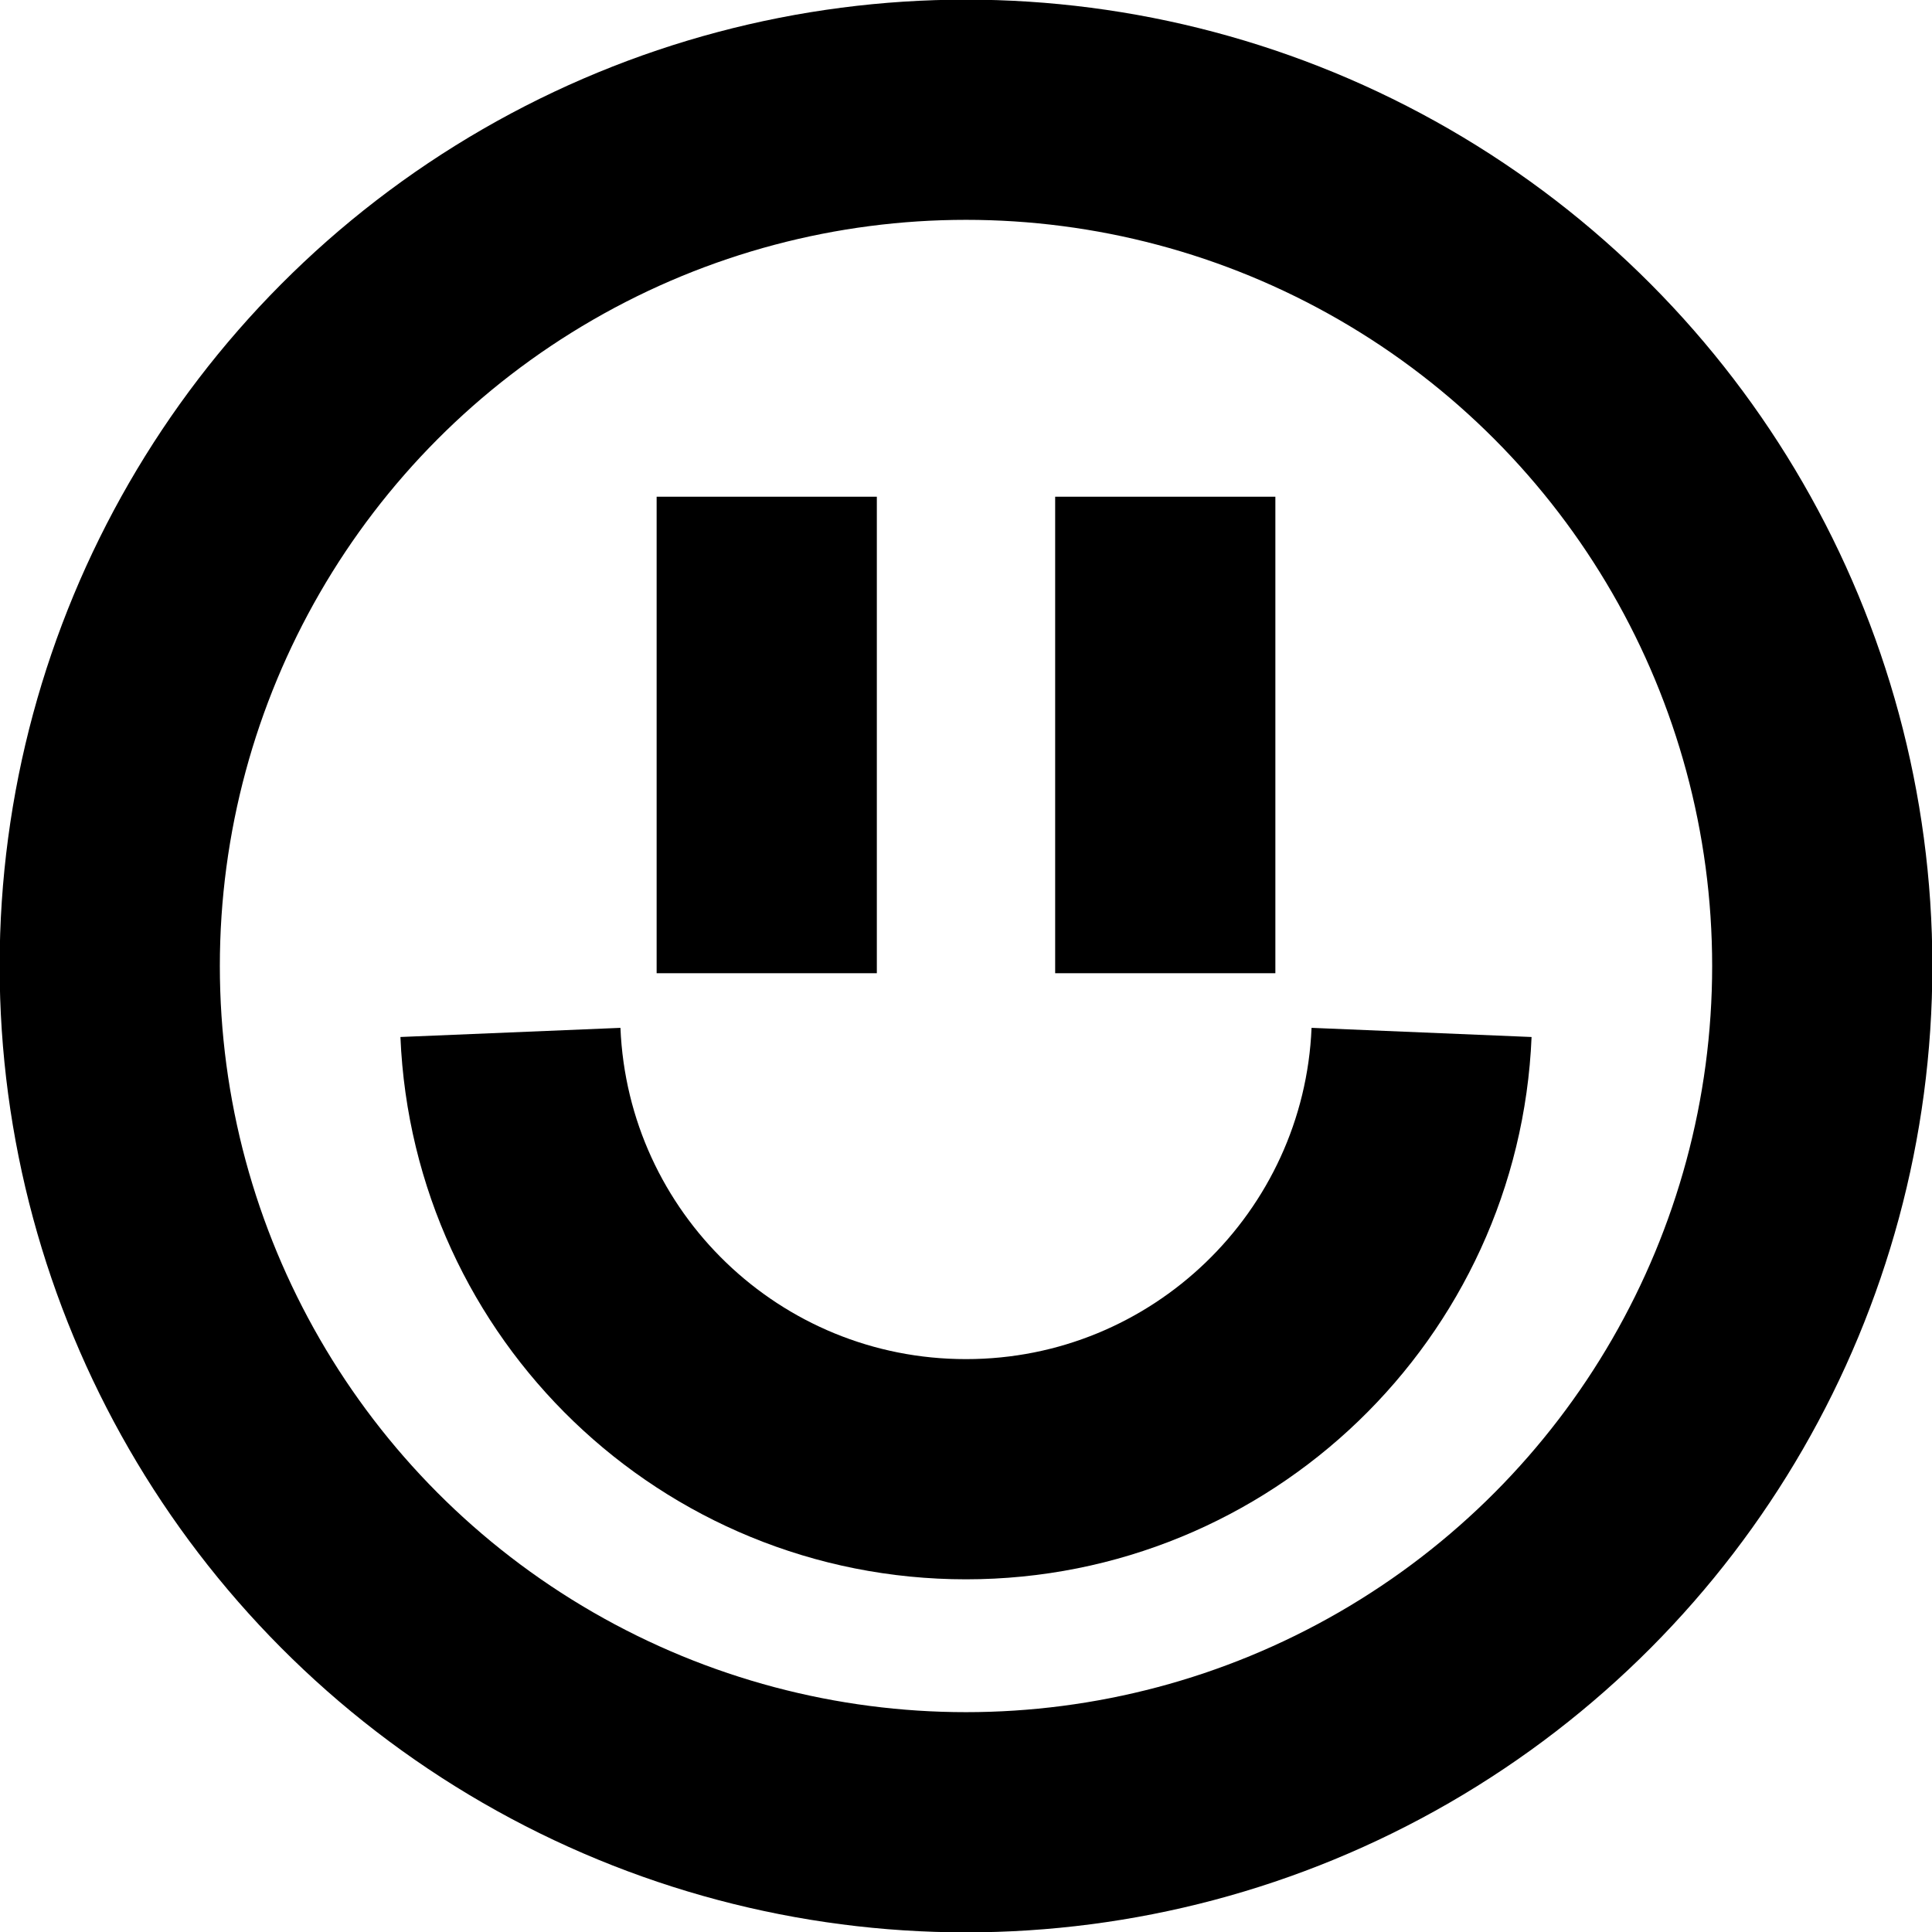
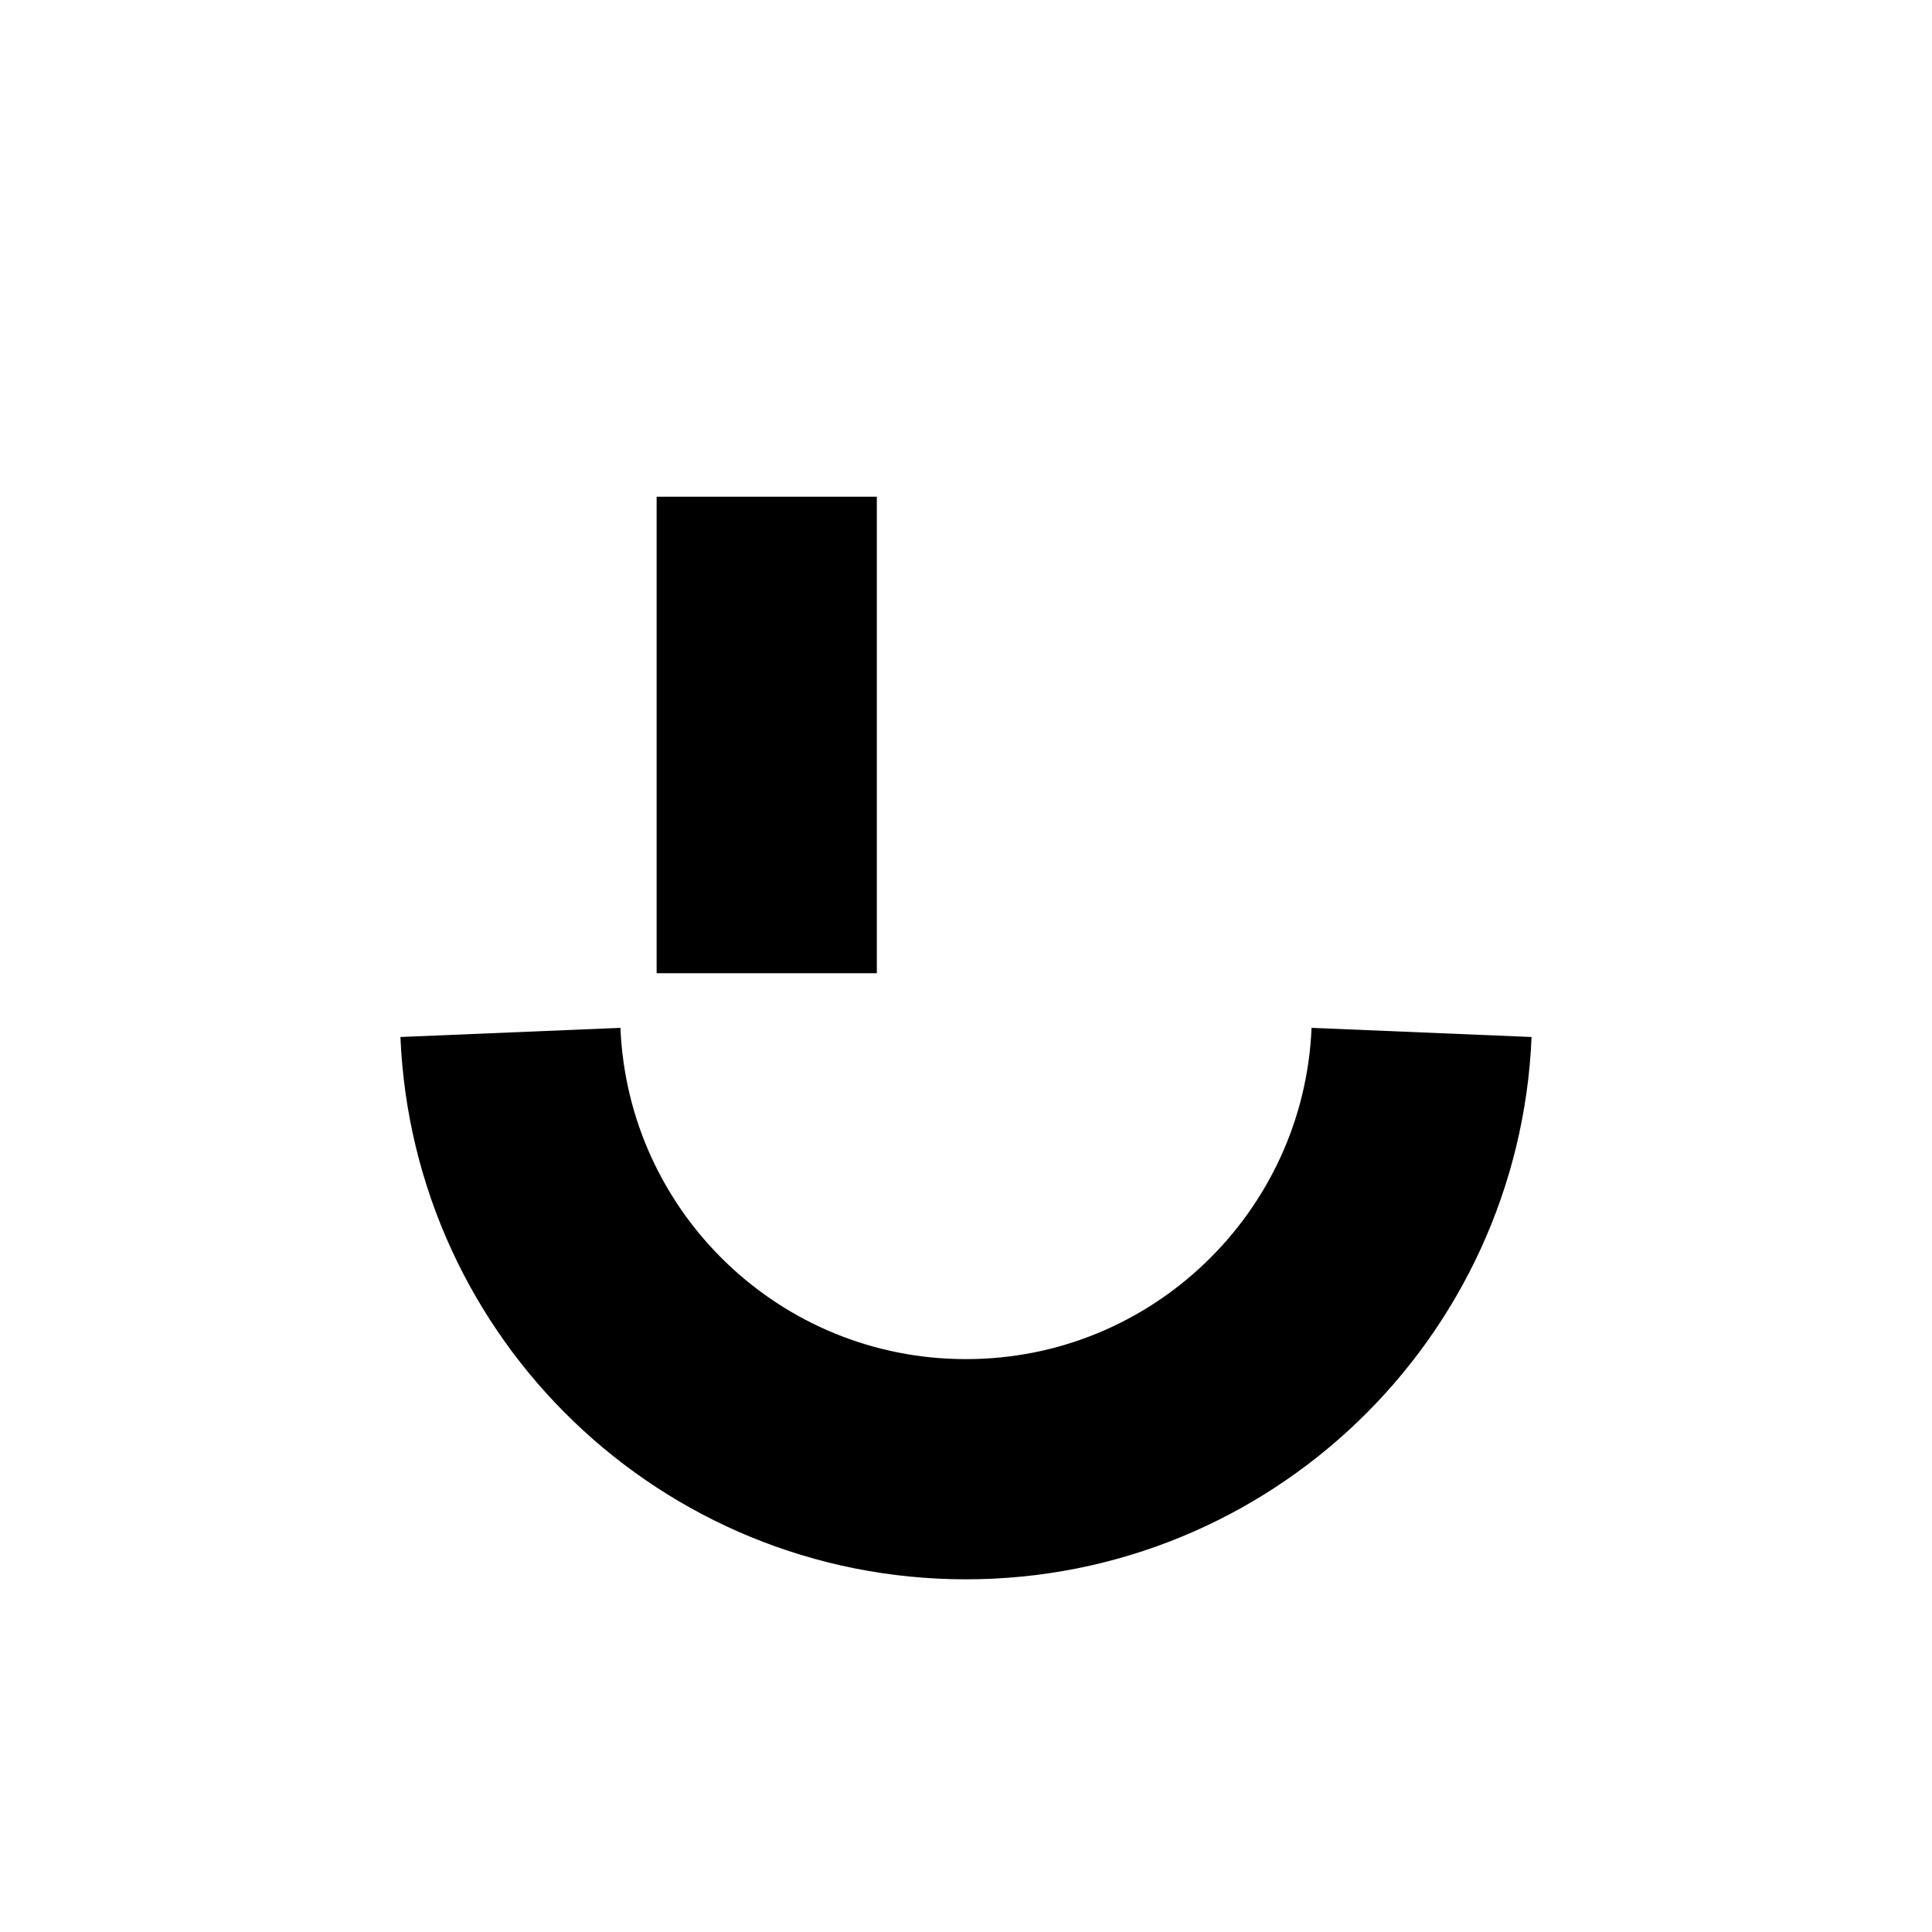
<svg xmlns="http://www.w3.org/2000/svg" id="Layer_2" data-name="Layer 2" viewBox="0 0 26.76 26.76">
  <defs>
    <style> .cls-1 { fill: none; stroke: #000; stroke-miterlimit: 10; stroke-width: 3.05px; } </style>
  </defs>
  <g id="Layer_1-2" data-name="Layer 1">
    <g>
-       <circle class="cls-1" cx="13.38" cy="13.38" r="11.86" />
      <path class="cls-1" d="m7.07,14.3c.14,3.37,2.91,6.05,6.31,6.05,3.4,0,6.17-2.69,6.31-6.05" />
      <line class="cls-1" x1="10.62" y1="6.88" x2="10.62" y2="13.48" />
-       <line class="cls-1" x1="16.14" y1="6.88" x2="16.14" y2="13.48" />
    </g>
  </g>
</svg>